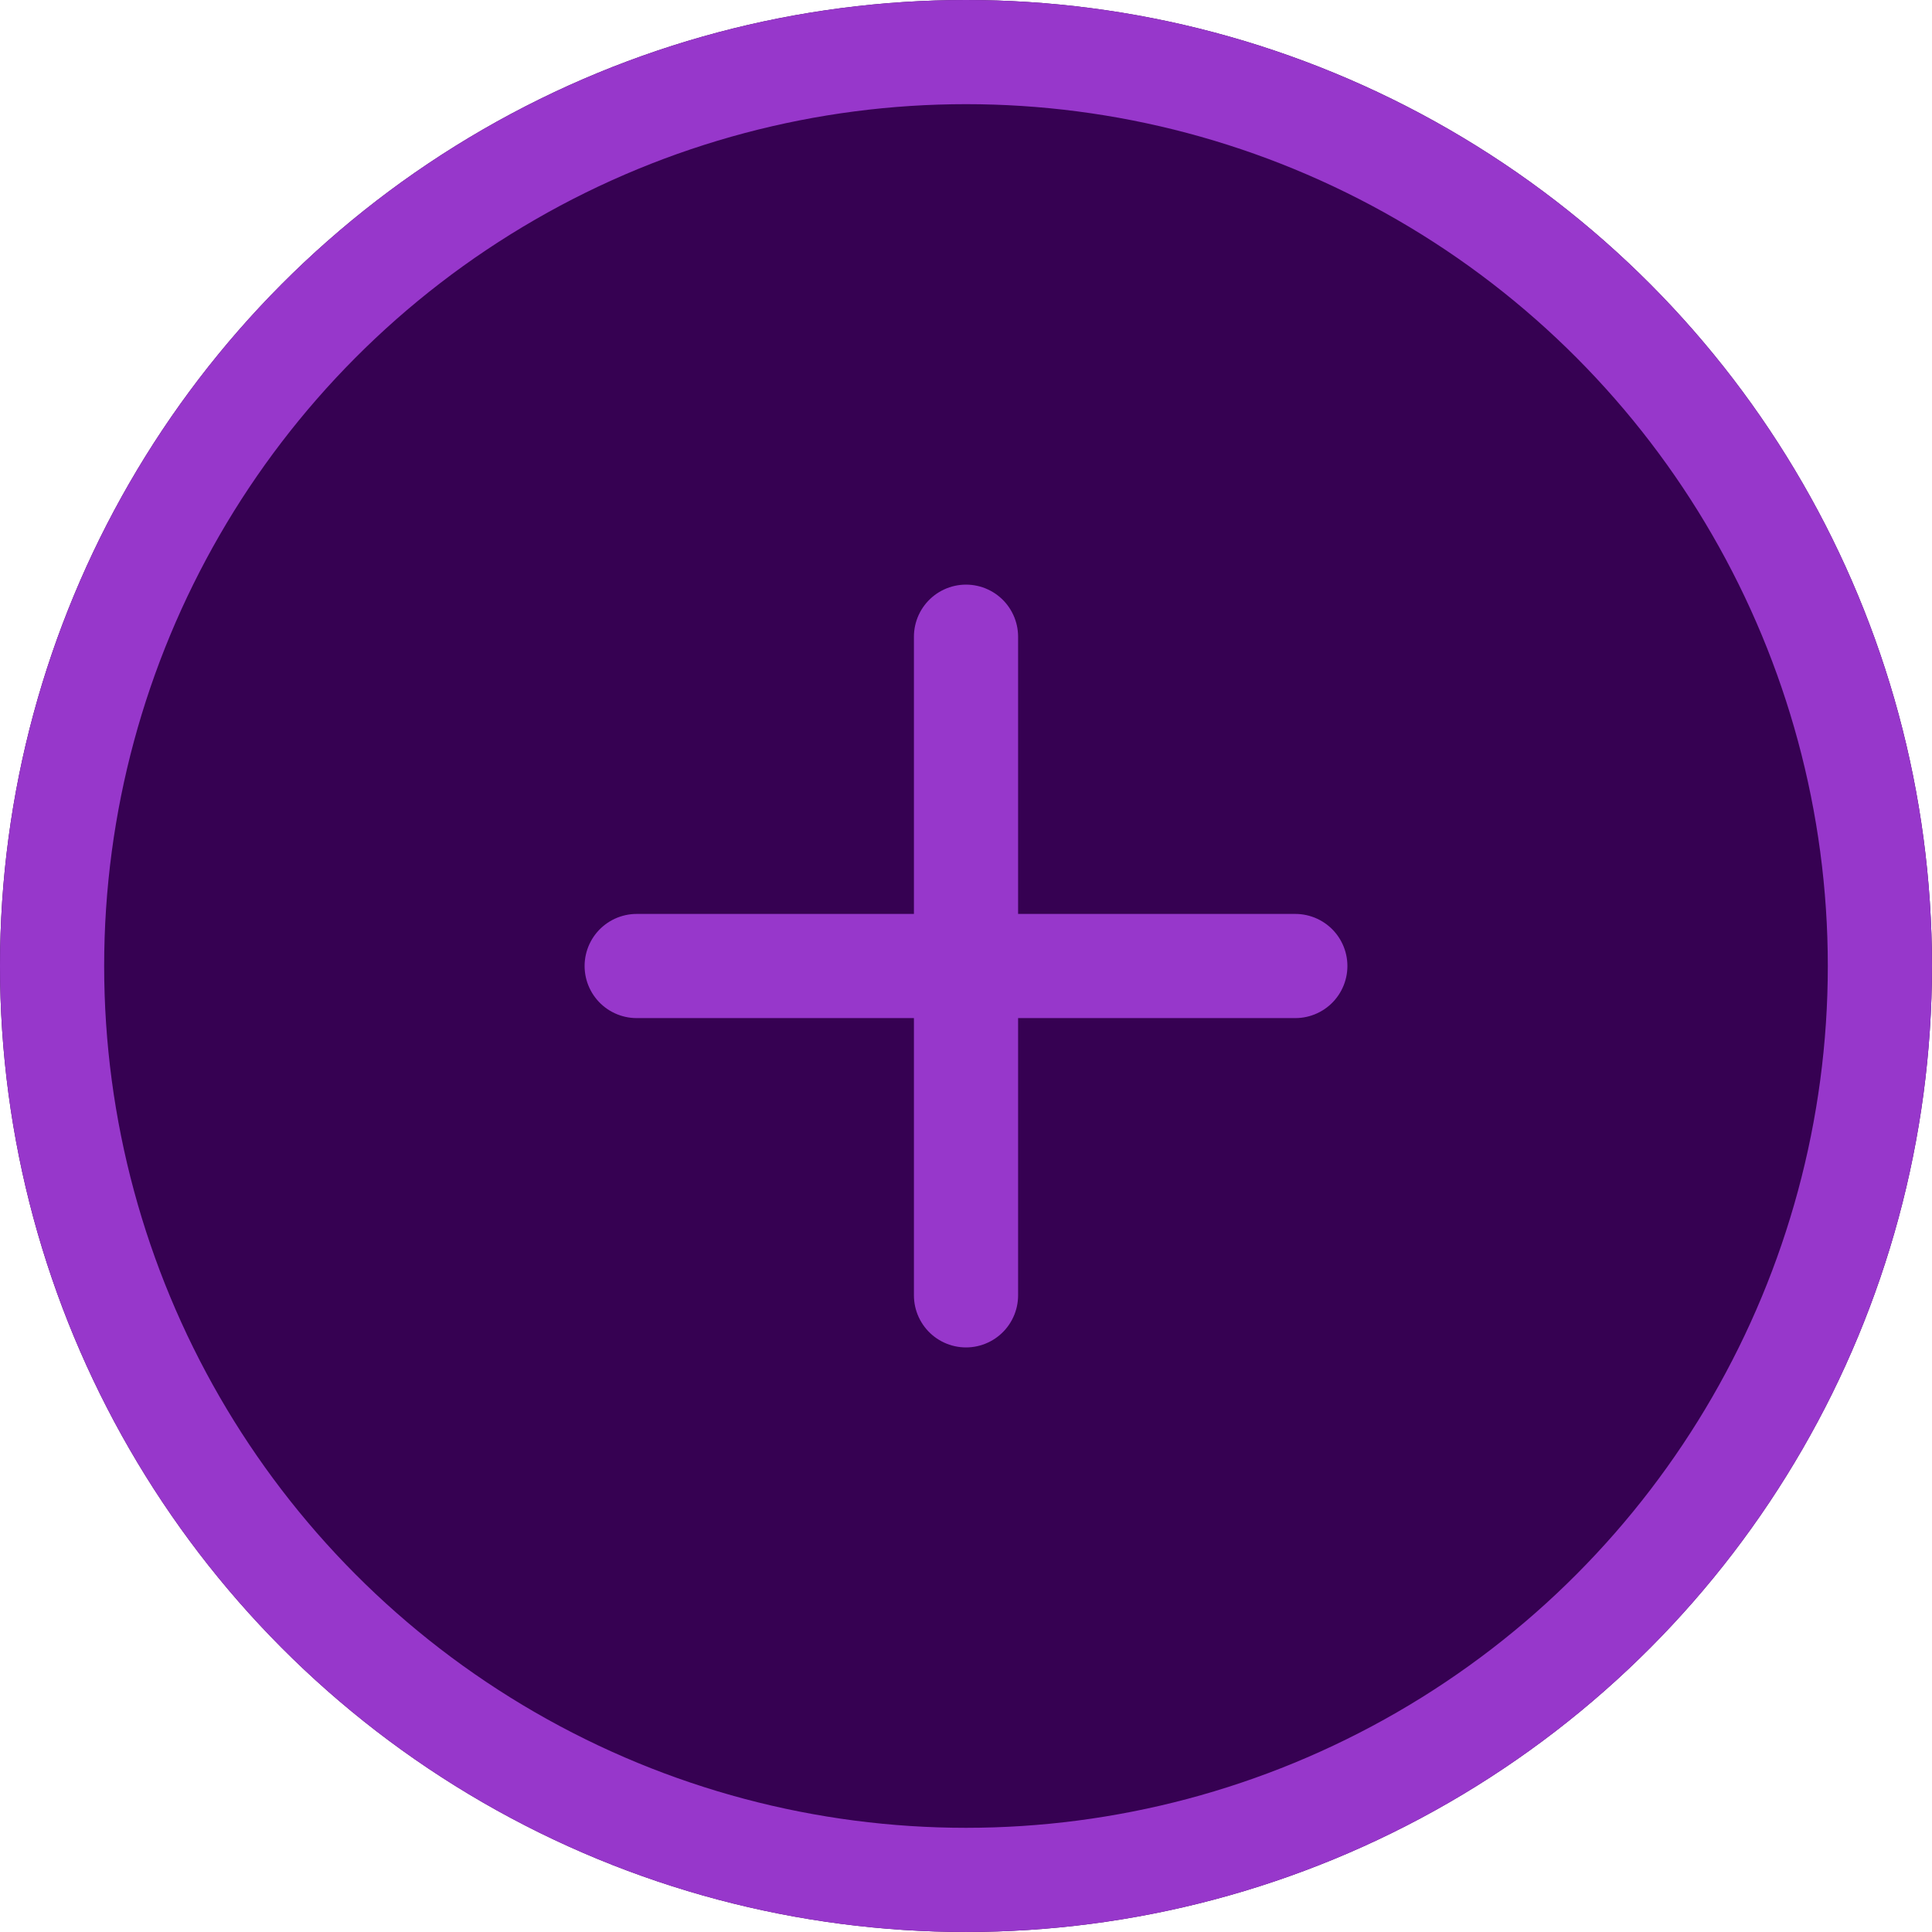
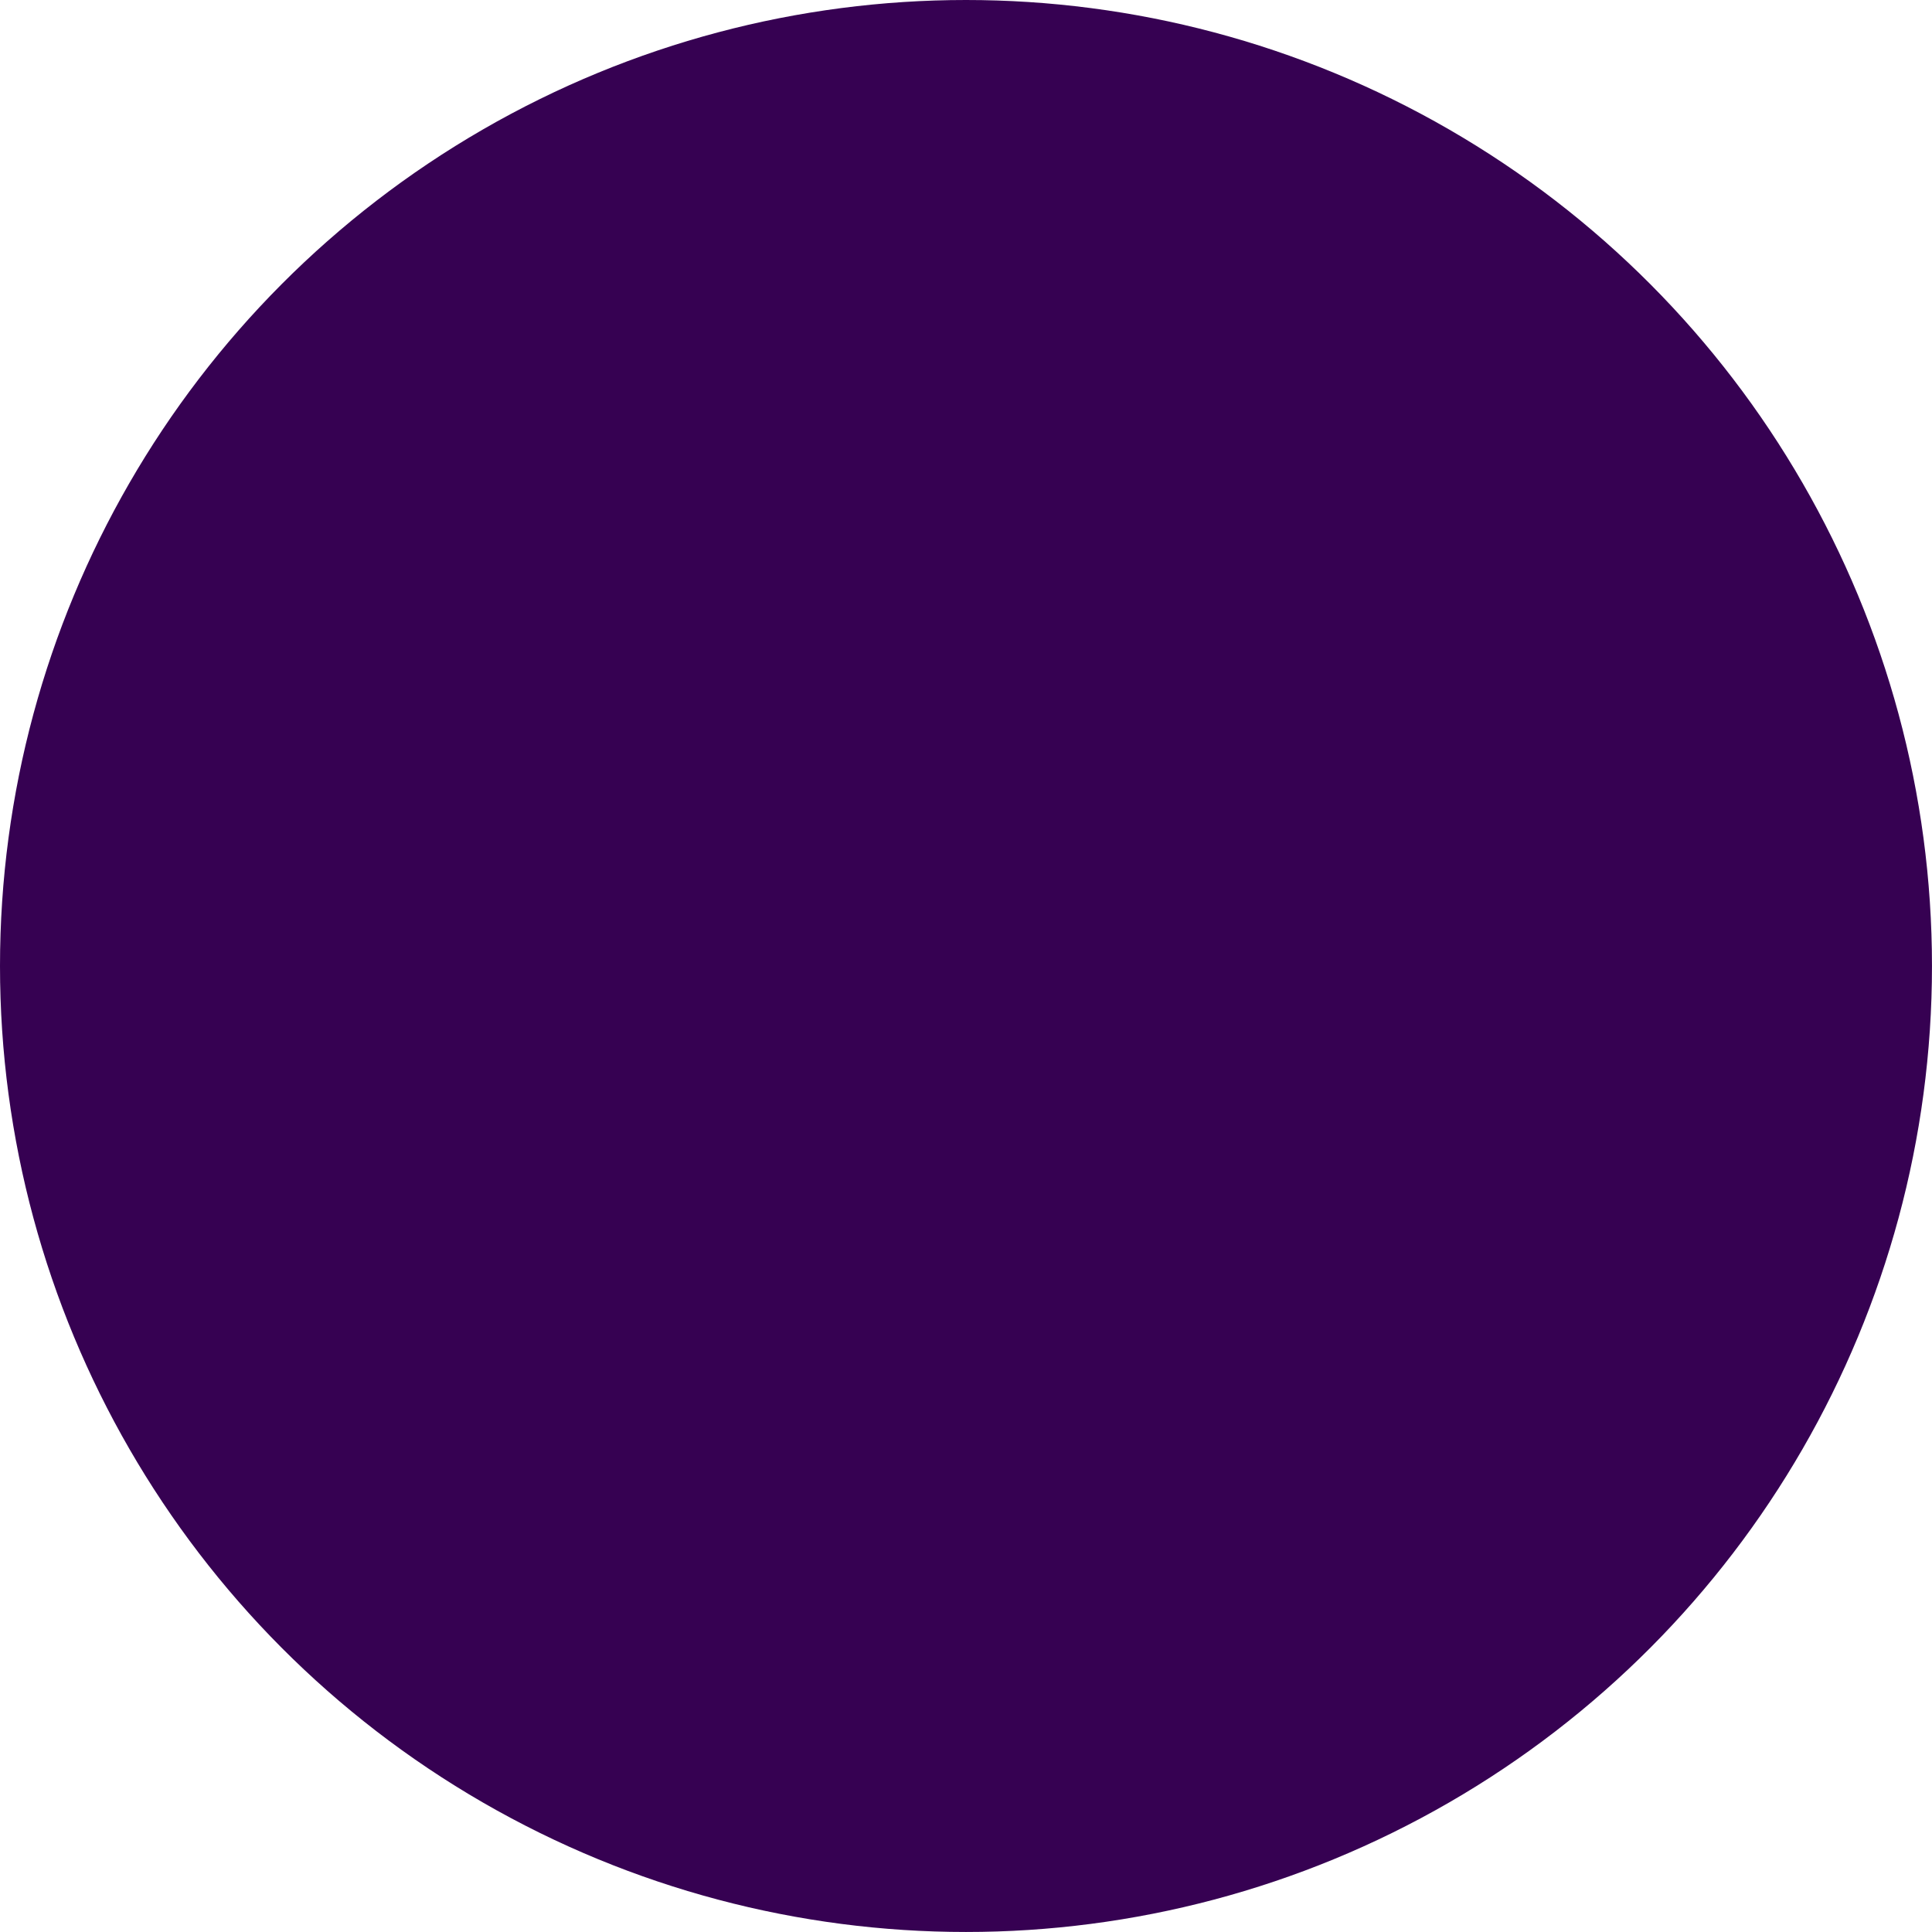
<svg xmlns="http://www.w3.org/2000/svg" id="ubi" width="92.737" height="92.737" viewBox="0 0 92.737 92.737">
  <g id="volatile-yield-icon" transform="translate(0)">
    <g id="Ellipse_610" data-name="Ellipse 610" transform="translate(0)" fill="#360152" stroke="#9737cb" stroke-width="5">
      <circle cx="46.368" cy="46.368" r="46.368" stroke="none" />
-       <circle cx="46.368" cy="46.368" r="43.868" fill="none" />
    </g>
  </g>
-   <line id="Line_605" data-name="Line 605" y1="31.615" transform="translate(62.176 46.369) rotate(90)" fill="none" stroke="#9737cb" stroke-linecap="round" stroke-width="5" />
-   <line id="Line_606" data-name="Line 606" y1="31.615" transform="translate(46.369 30.562)" fill="none" stroke="#9737cb" stroke-linecap="round" stroke-width="5" />
</svg>